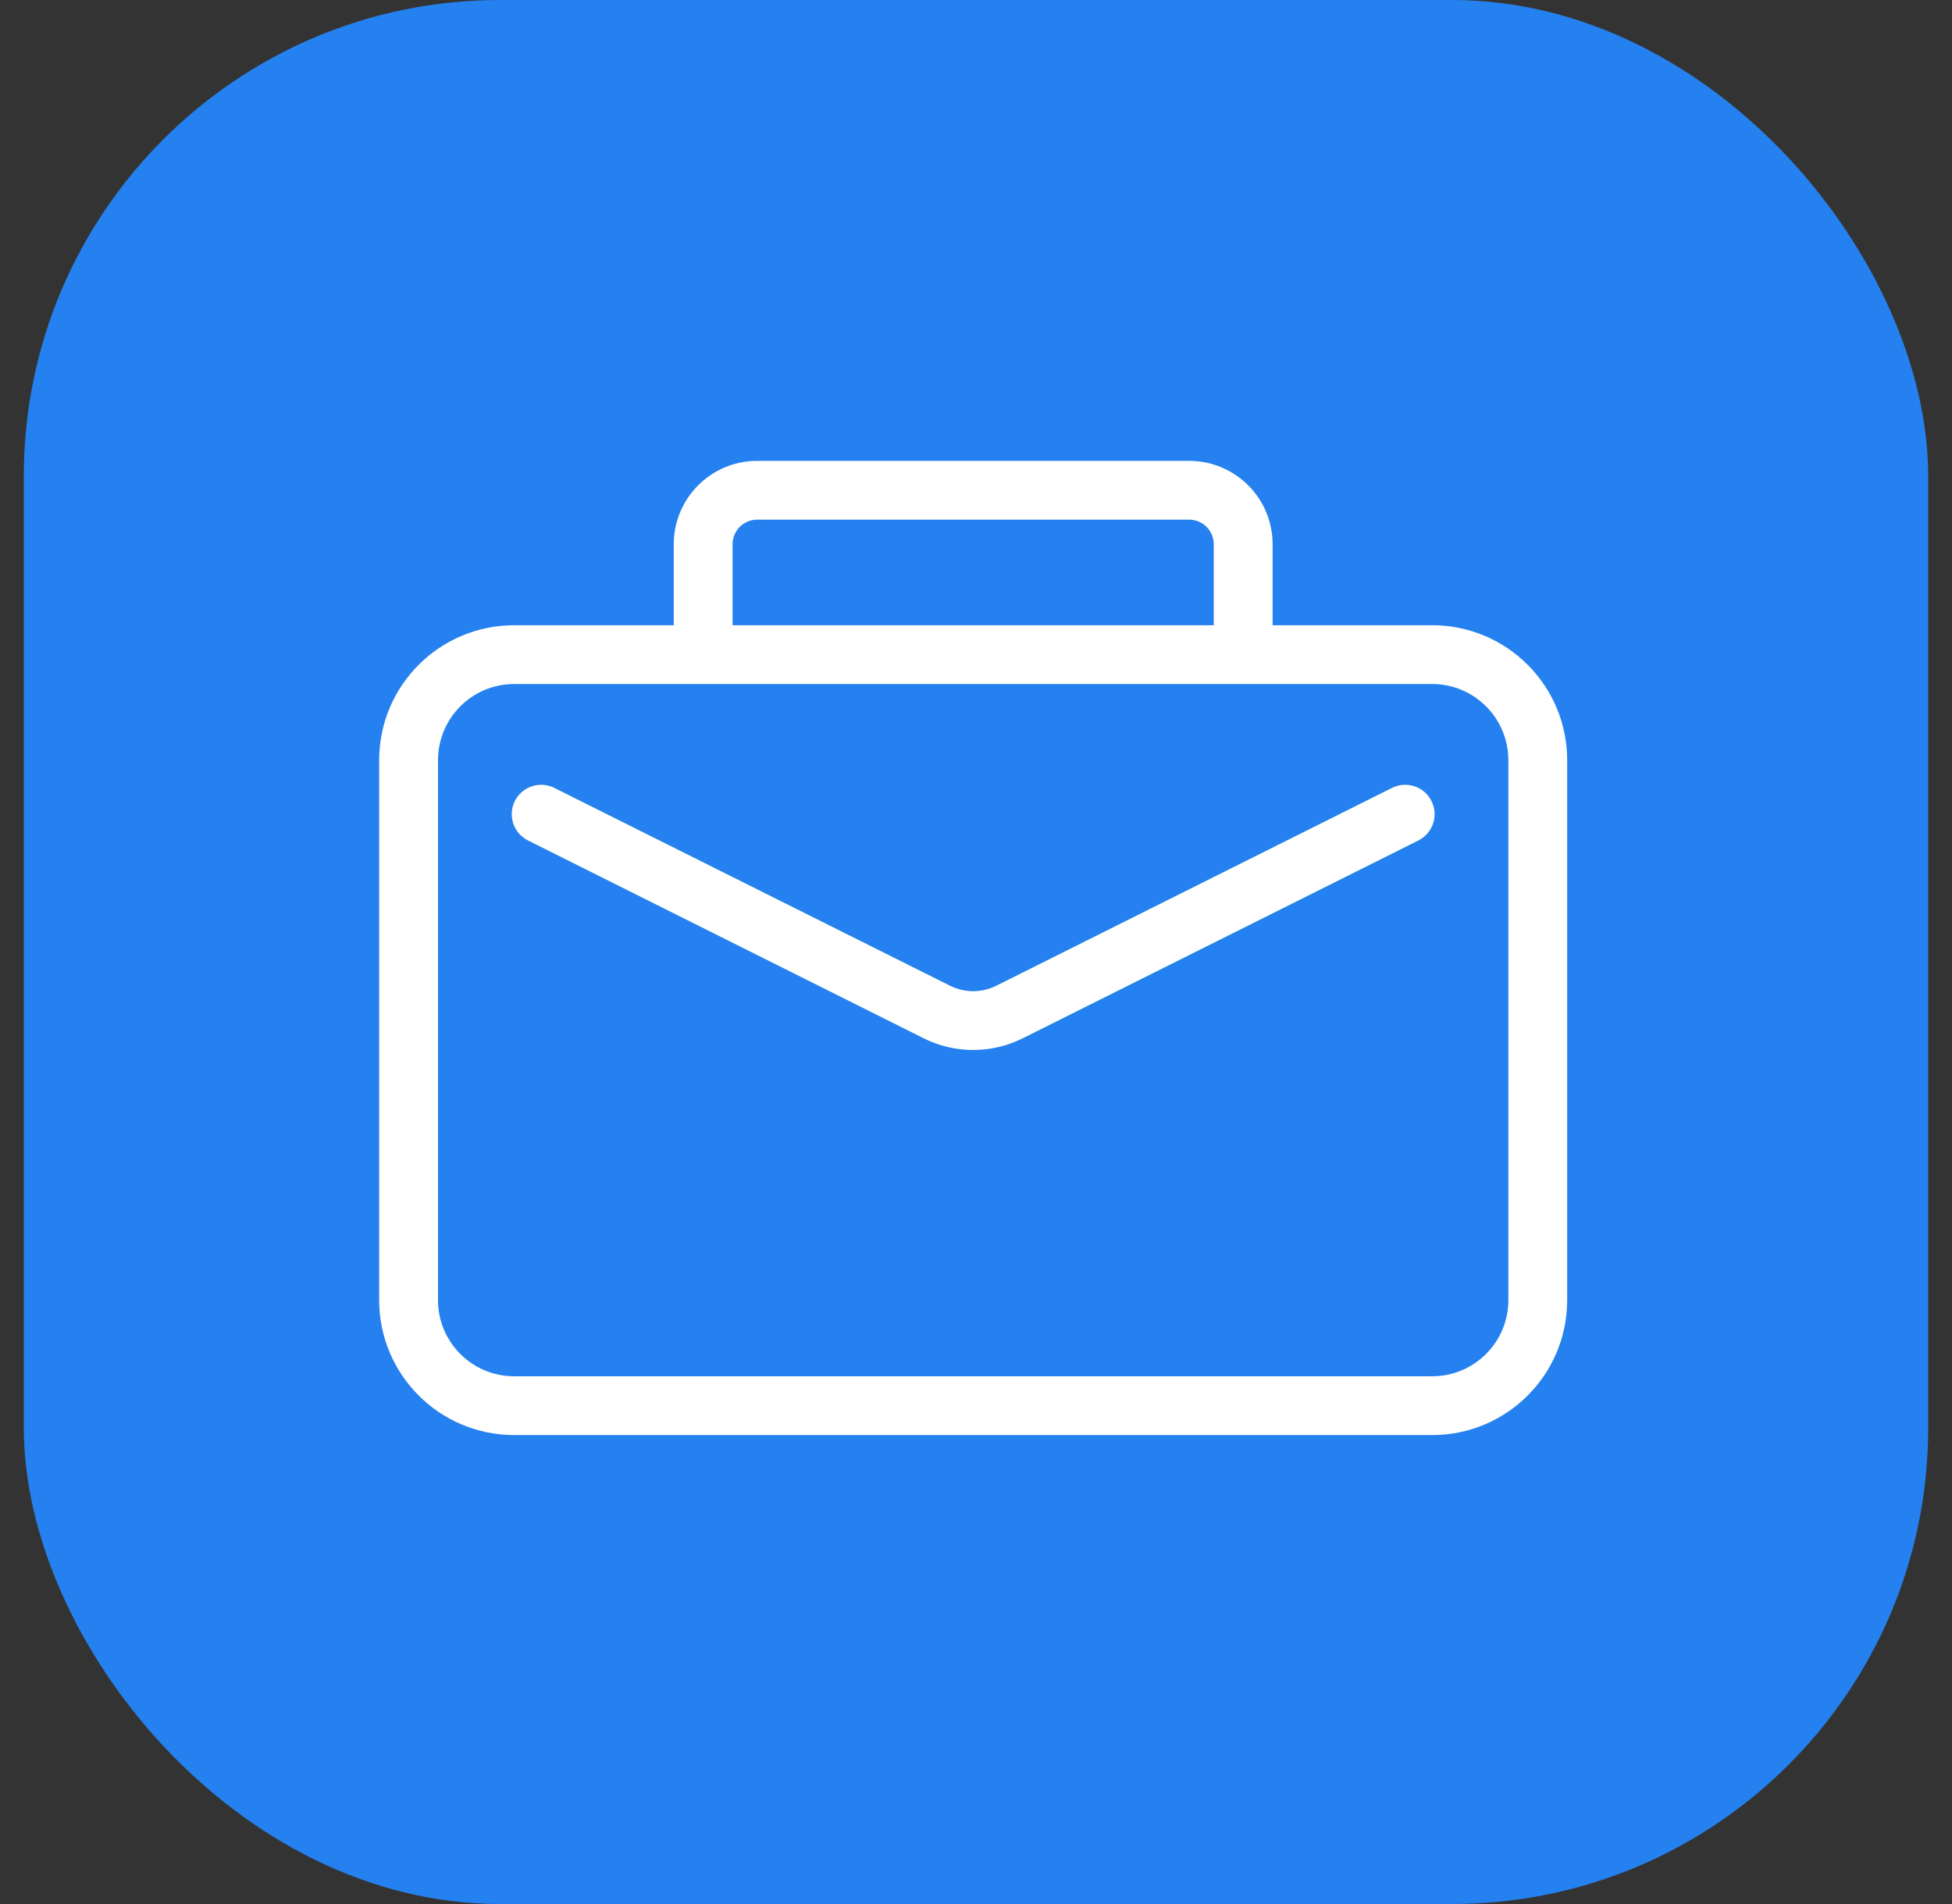
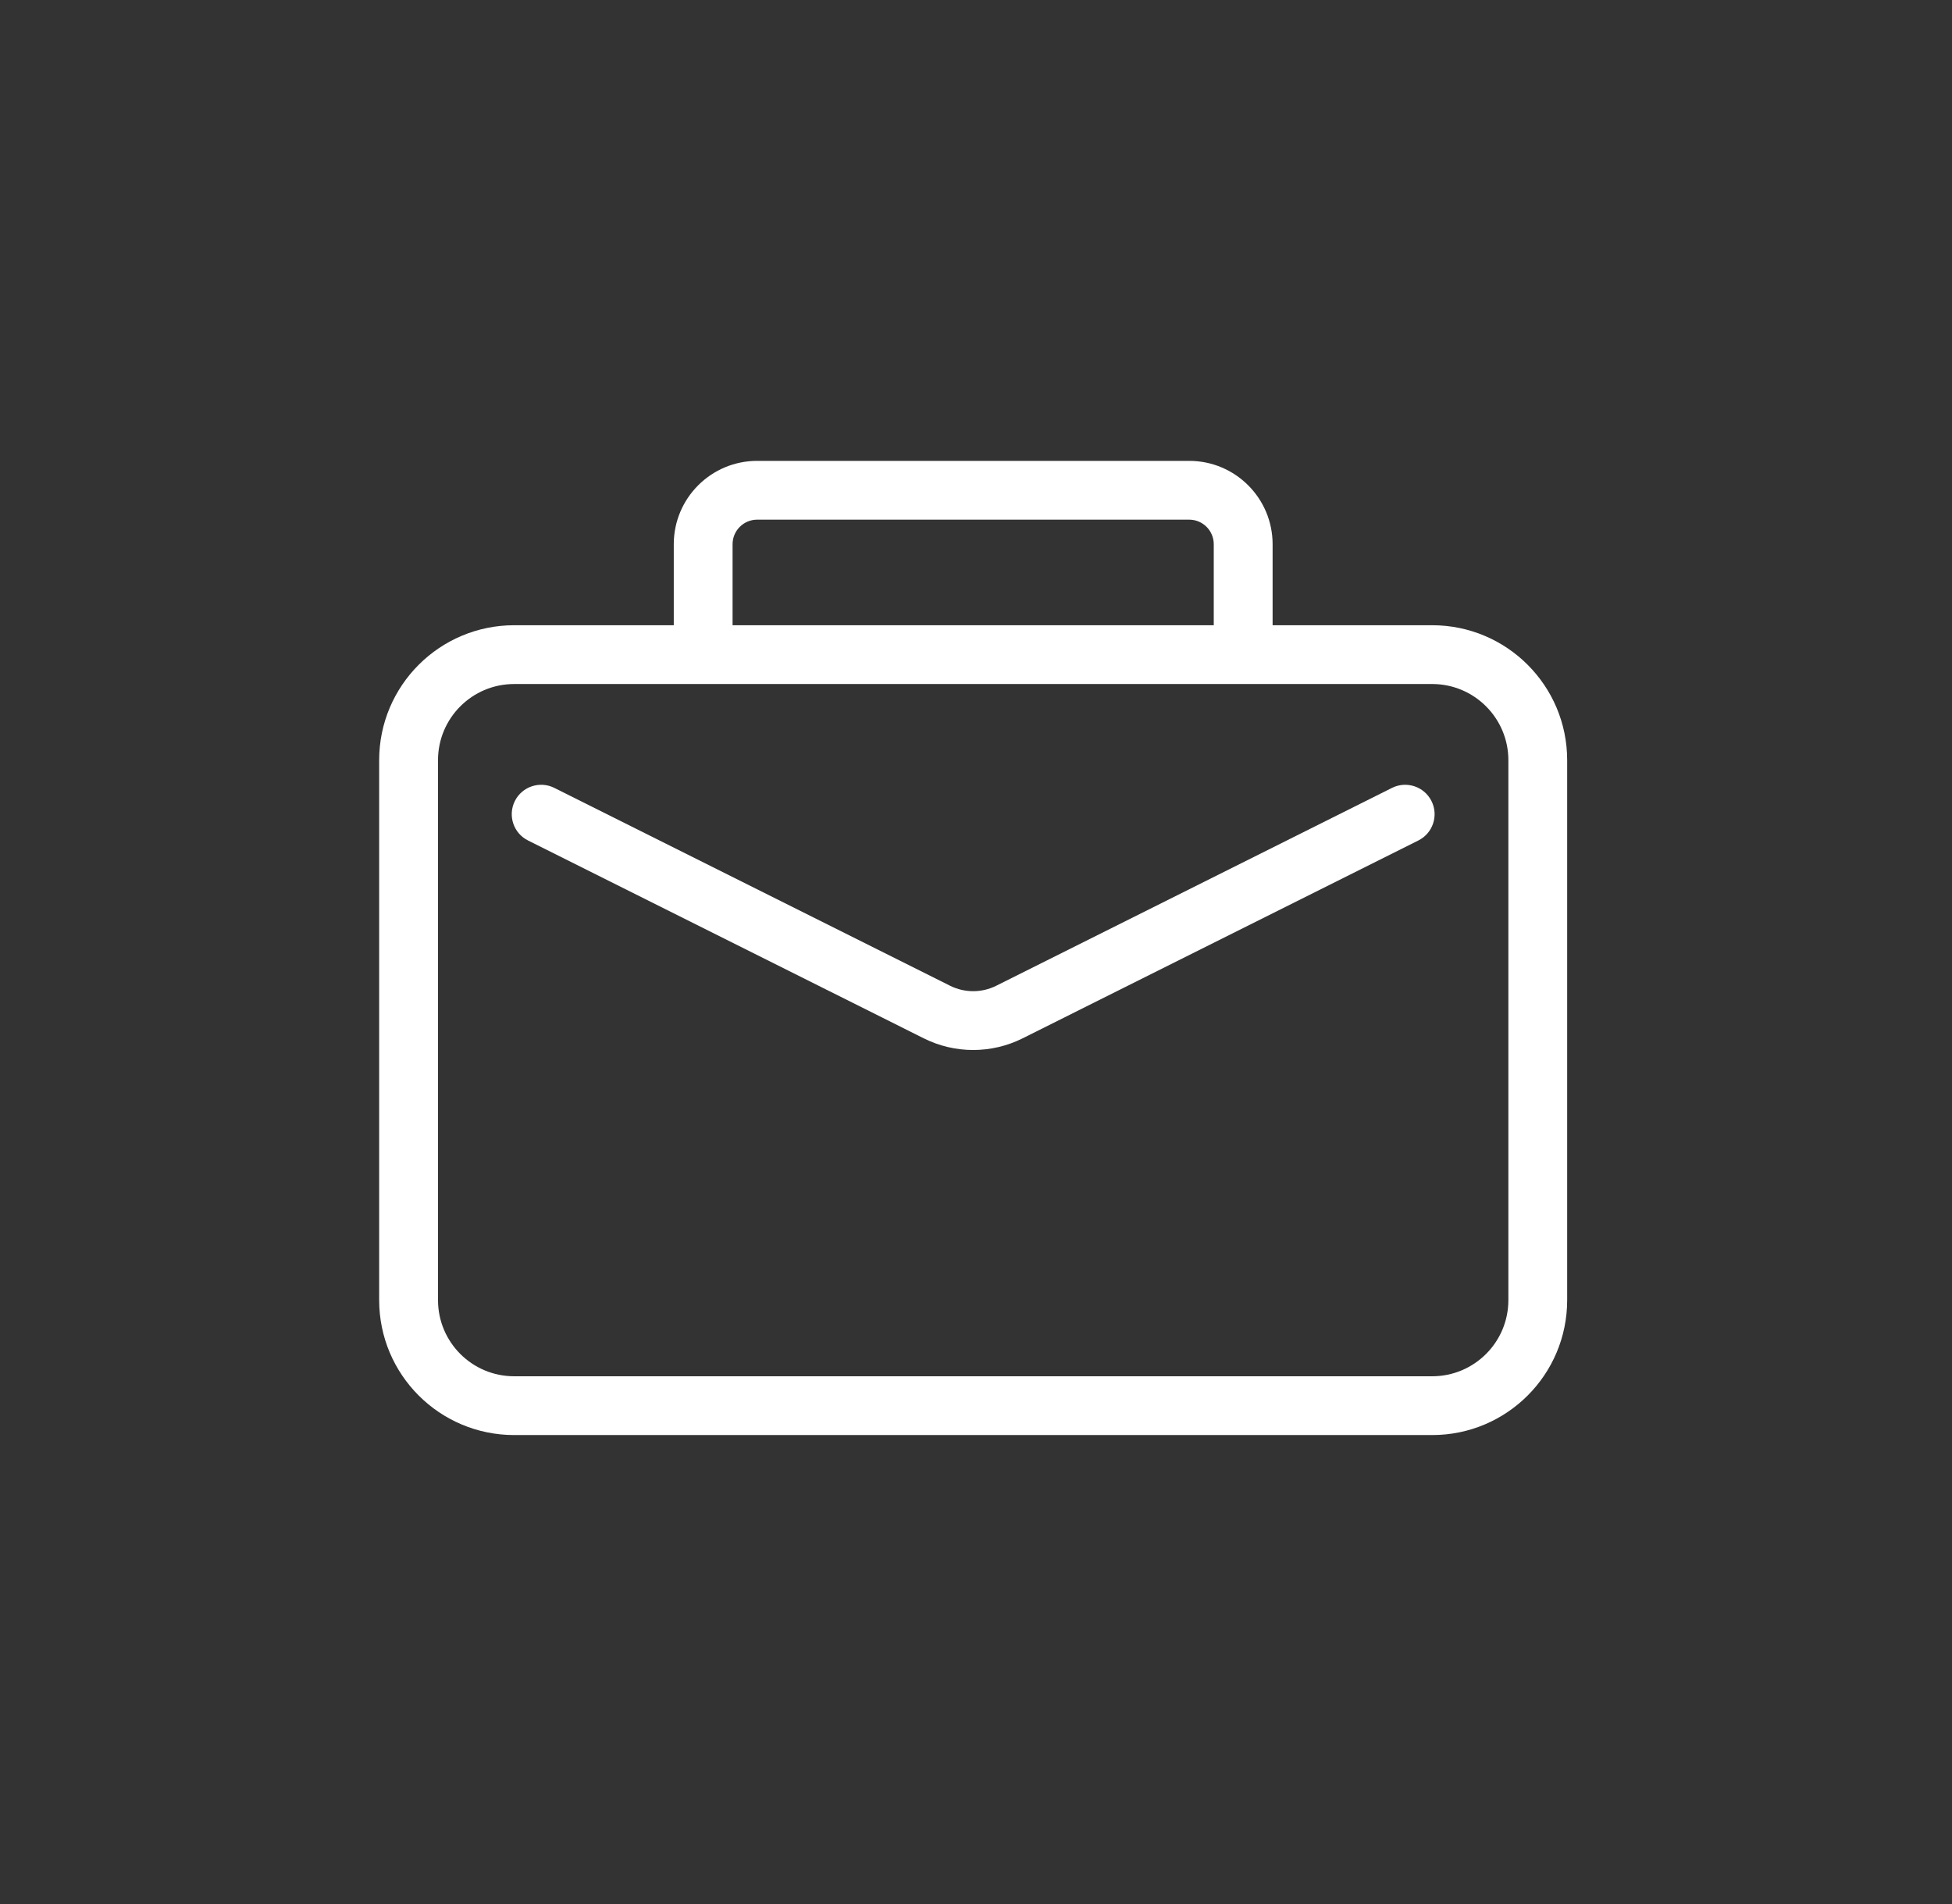
<svg xmlns="http://www.w3.org/2000/svg" width="41" height="40" viewBox="0 0 41 40" fill="none">
  <rect x="0" y="0" width="41" height="40" fill="#333333" stroke="none" />
-   <rect x="0.5" width="40" height="40" rx="10" fill="#2581EF" />
  <path fill-rule="evenodd" clip-rule="evenodd" d="M14.152 11.434C14.152 10.466 14.936 9.682 15.904 9.682H24.978C25.945 9.682 26.73 10.466 26.73 11.434V13.135H30.082C31.648 13.135 32.917 14.405 32.917 15.97V27.313C32.917 28.879 31.648 30.148 30.082 30.148H10.8C9.234 30.148 7.964 28.879 7.964 27.313V15.97C7.964 14.405 9.234 13.135 10.8 13.135H14.152V11.434ZM25.494 11.434V13.135H15.387V11.434C15.387 11.148 15.619 10.917 15.904 10.917H24.978C25.263 10.917 25.494 11.148 25.494 11.434ZM30.082 14.37H10.8C9.916 14.37 9.2 15.087 9.2 15.97V27.313C9.2 28.197 9.916 28.913 10.8 28.913H30.082C30.965 28.913 31.682 28.197 31.682 27.313V15.97C31.682 15.087 30.965 14.37 30.082 14.37ZM11.643 16.552C11.338 16.4 10.967 16.523 10.814 16.828C10.662 17.134 10.785 17.505 11.091 17.657L19.404 21.814C20.056 22.14 20.825 22.14 21.478 21.814L29.791 17.657C30.096 17.505 30.22 17.134 30.067 16.828C29.914 16.523 29.543 16.4 29.238 16.552L20.925 20.709C20.62 20.861 20.261 20.861 19.956 20.709L11.643 16.552Z" fill="white" />
</svg>